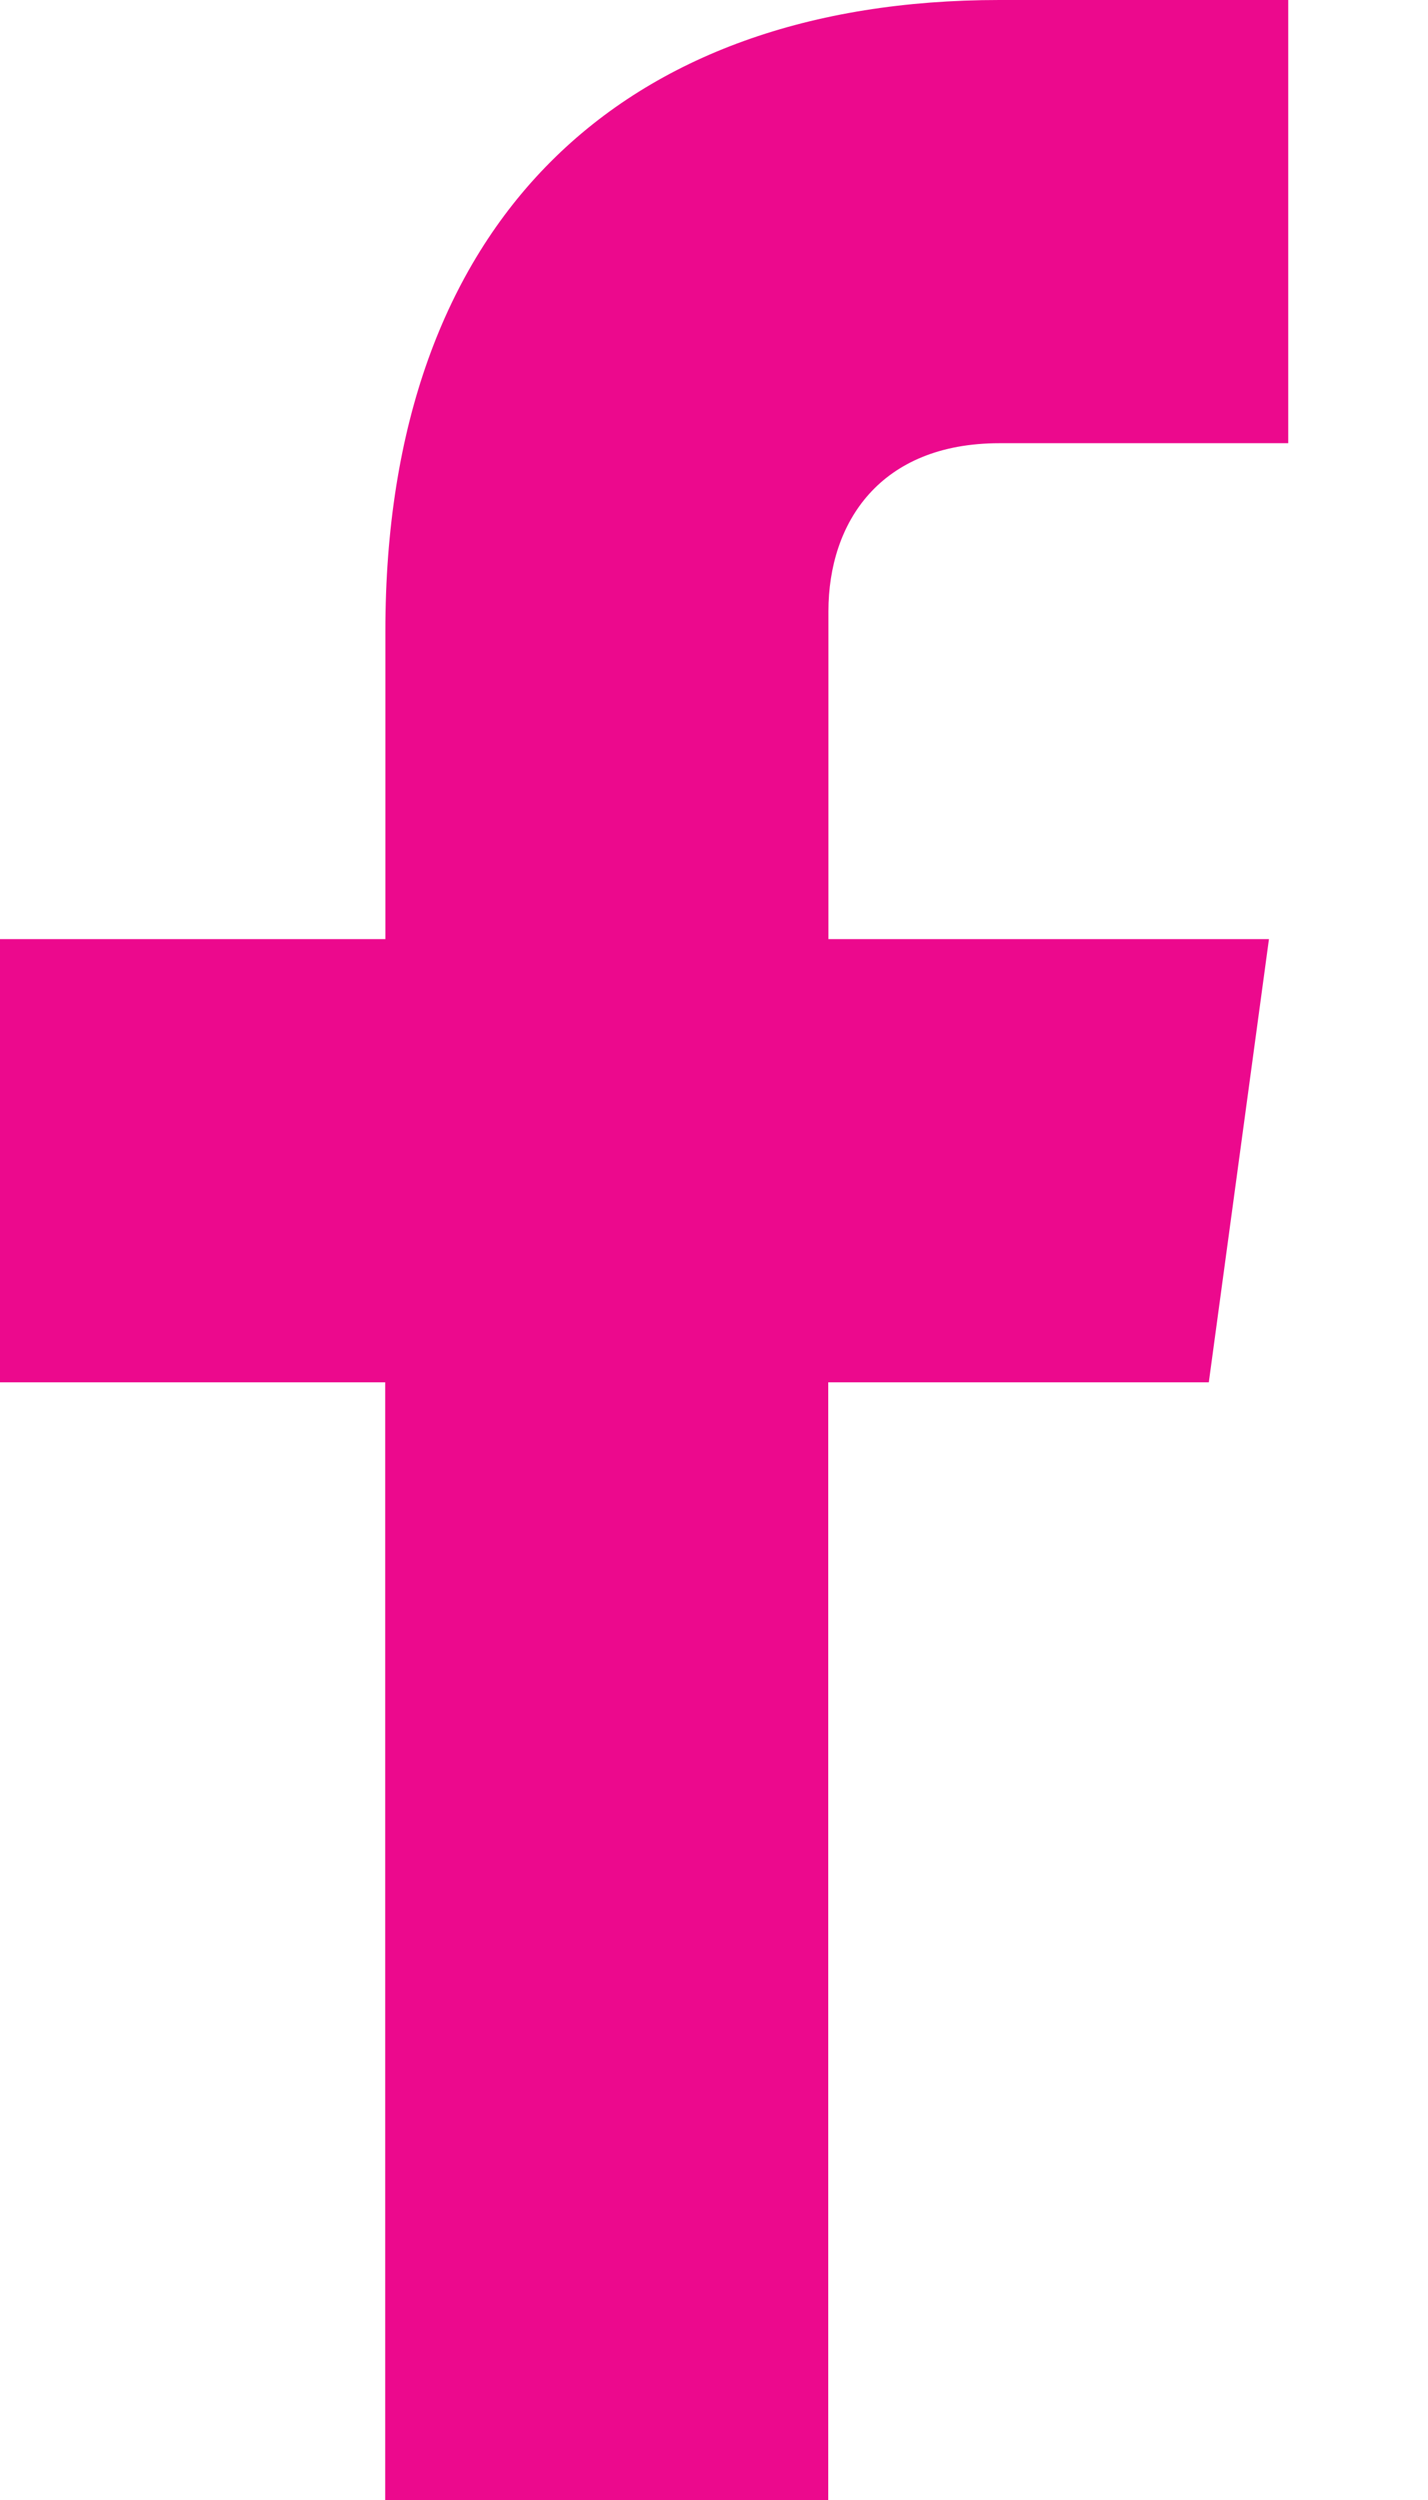
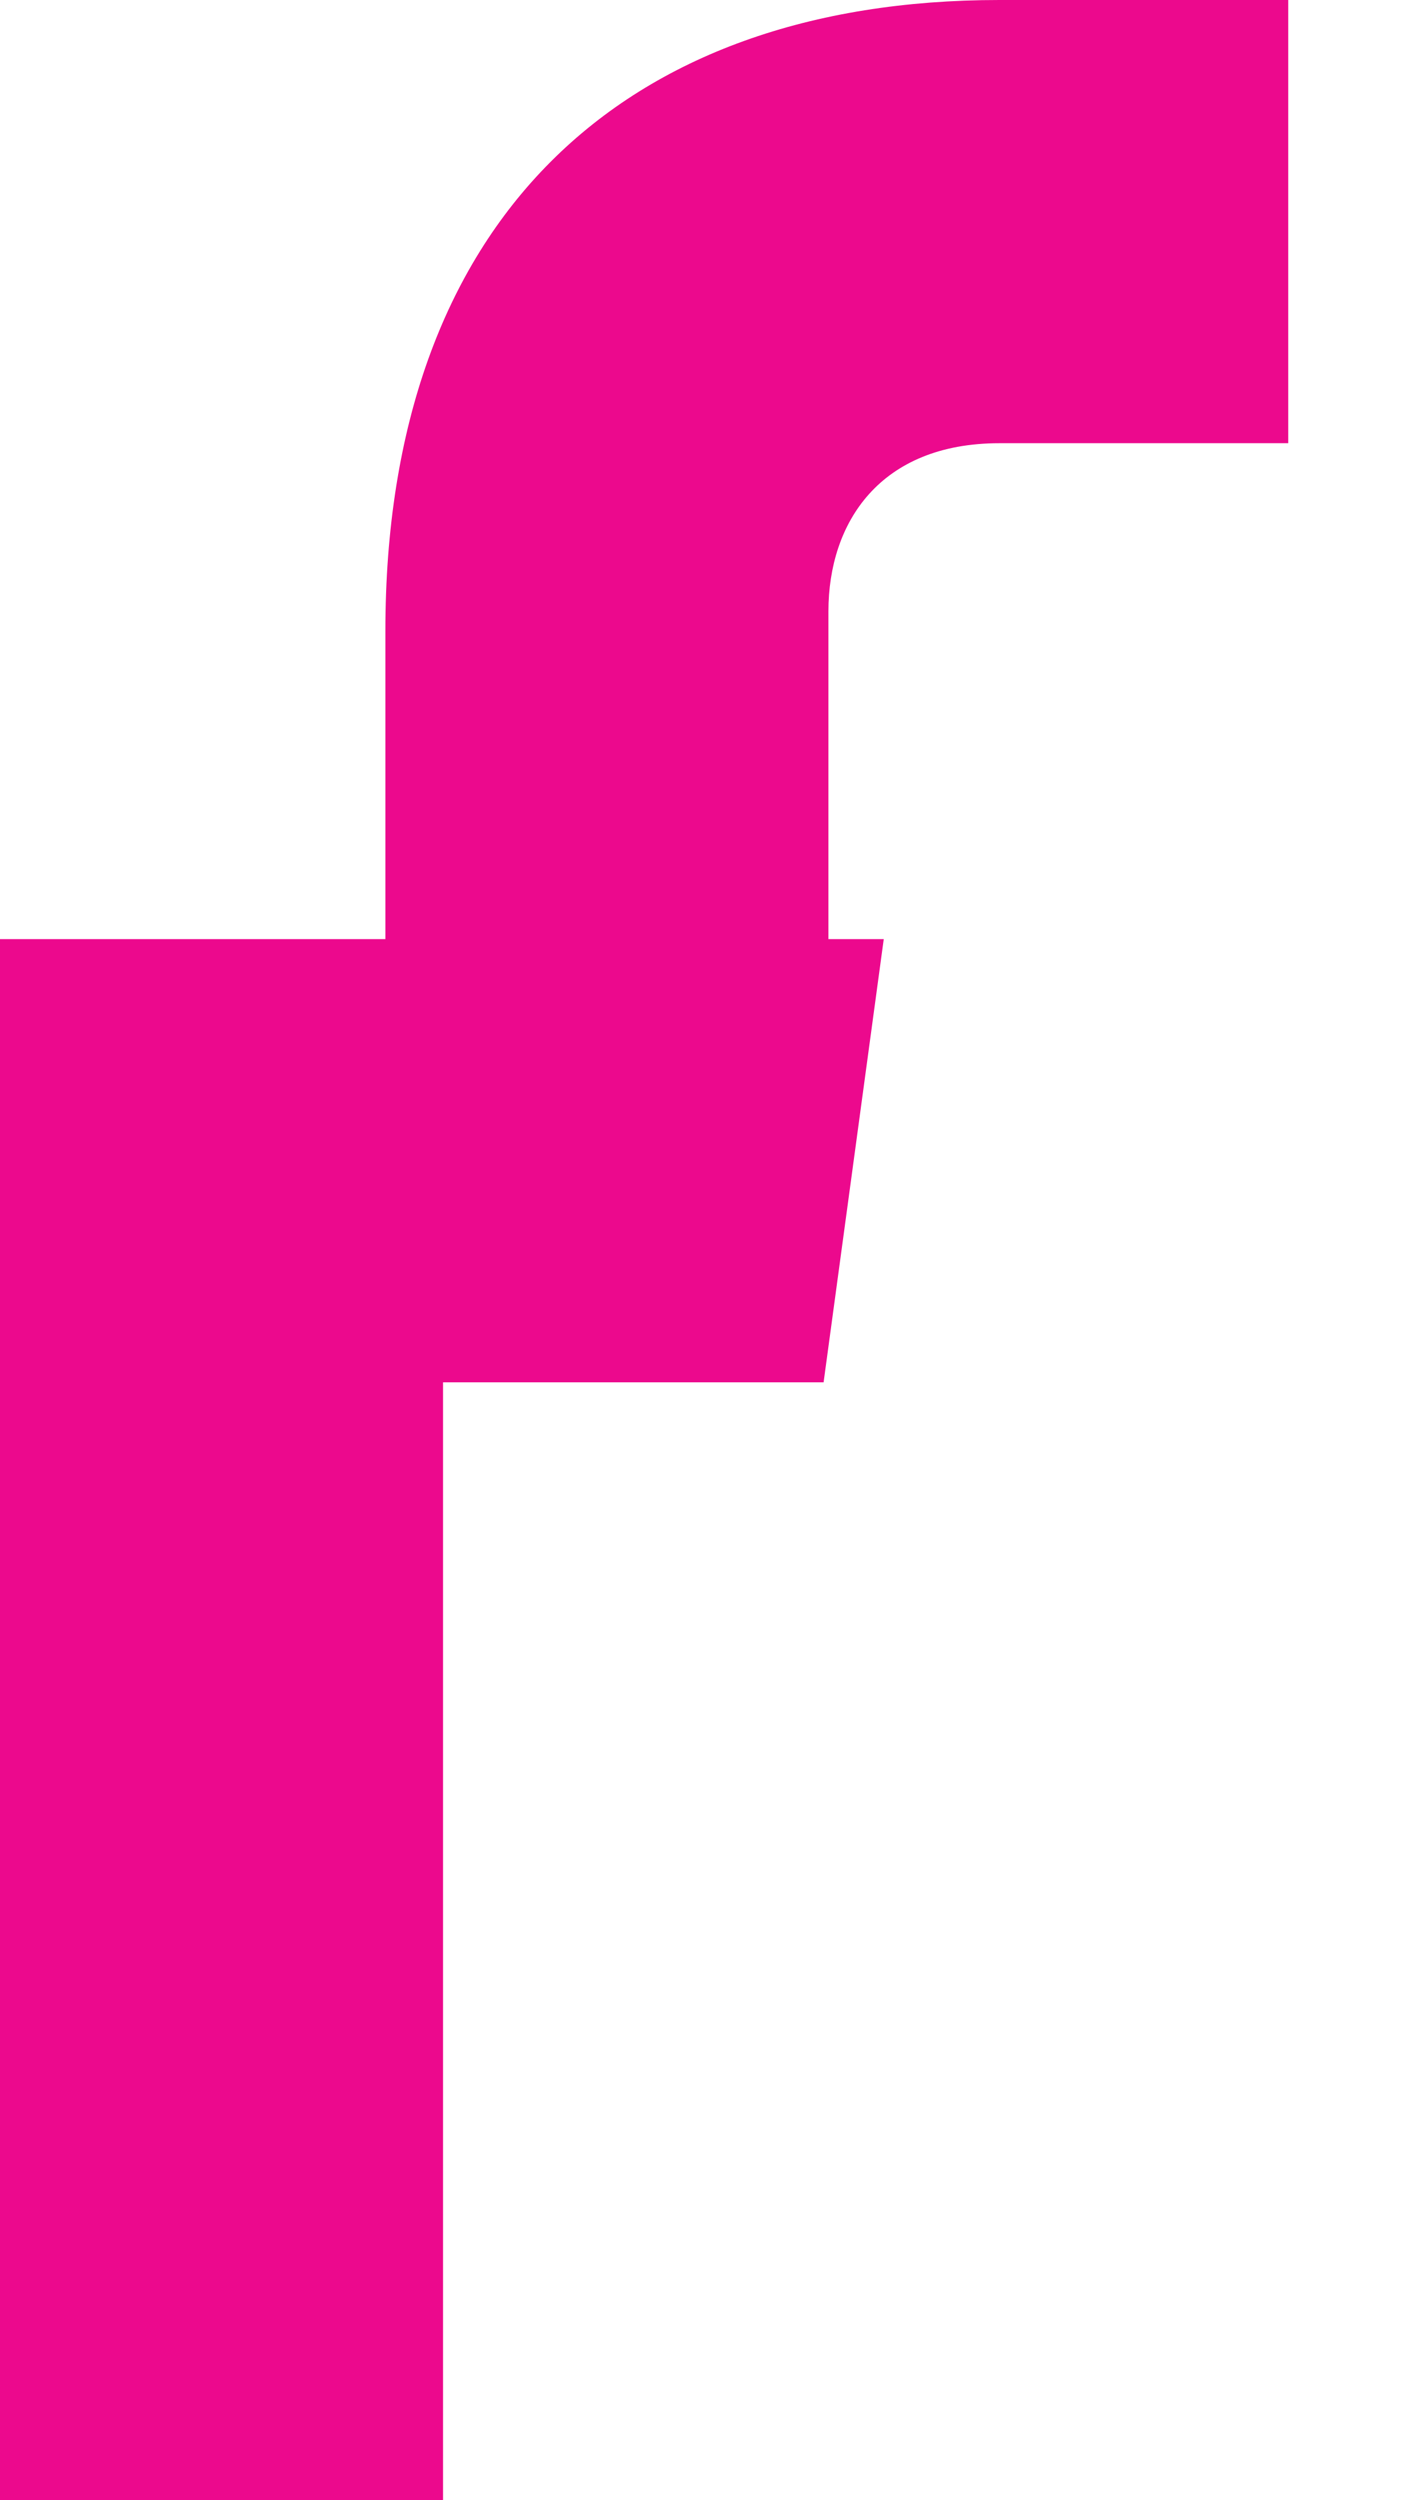
<svg xmlns="http://www.w3.org/2000/svg" version="1.1" id="Layer_1" x="0px" y="0px" width="8px" height="14px" viewBox="0 0 8 14" enable-background="new 0 0 8 14" xml:space="preserve">
  <g>
    <g>
-       <path fill="#EC098D" d="M5.599,2.482h1.618V0H5.599c-2.118,0-3.44,1.239-3.44,3.532v1.727H0v2.482h2.158V14h2.482V7.741h2.132    l0.337-2.482H4.641V3.424C4.641,2.925,4.931,2.482,5.599,2.482" />
+       <path fill="#EC098D" d="M5.599,2.482h1.618V0H5.599c-2.118,0-3.44,1.239-3.44,3.532v1.727H0v2.482V14h2.482V7.741h2.132    l0.337-2.482H4.641V3.424C4.641,2.925,4.931,2.482,5.599,2.482" />
    </g>
-     <rect fill="none" width="8" height="2" />
  </g>
</svg>